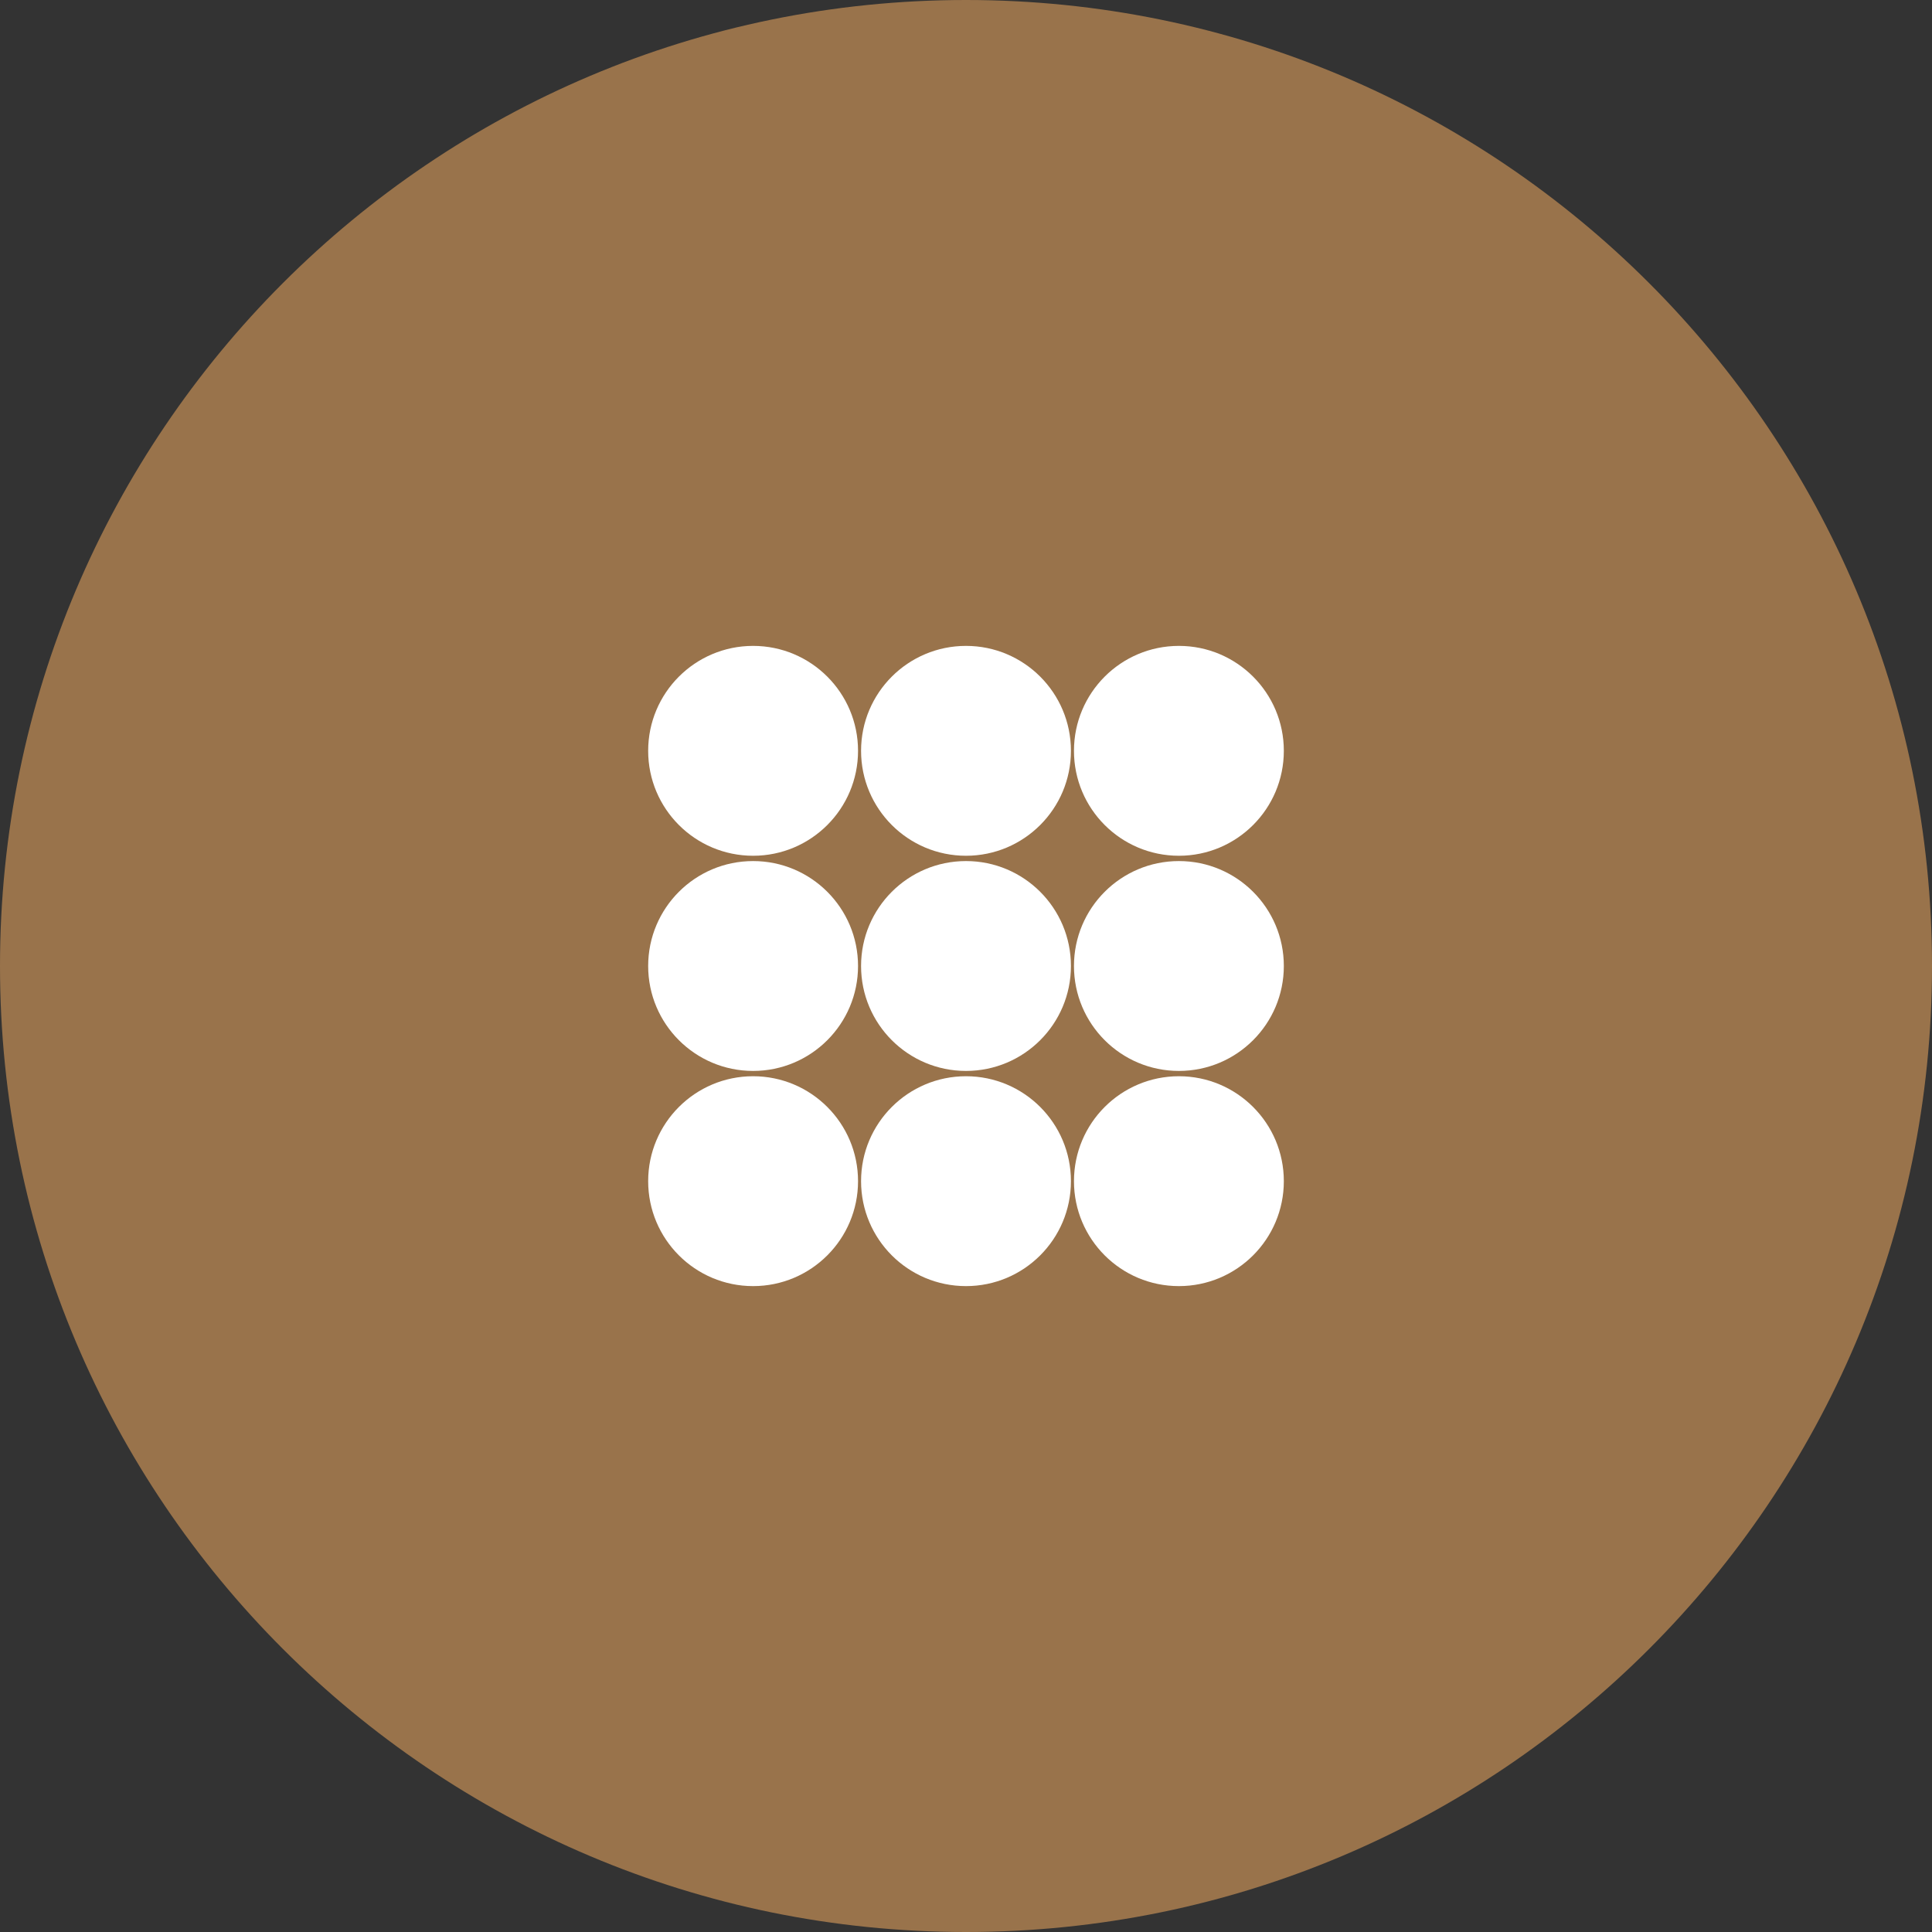
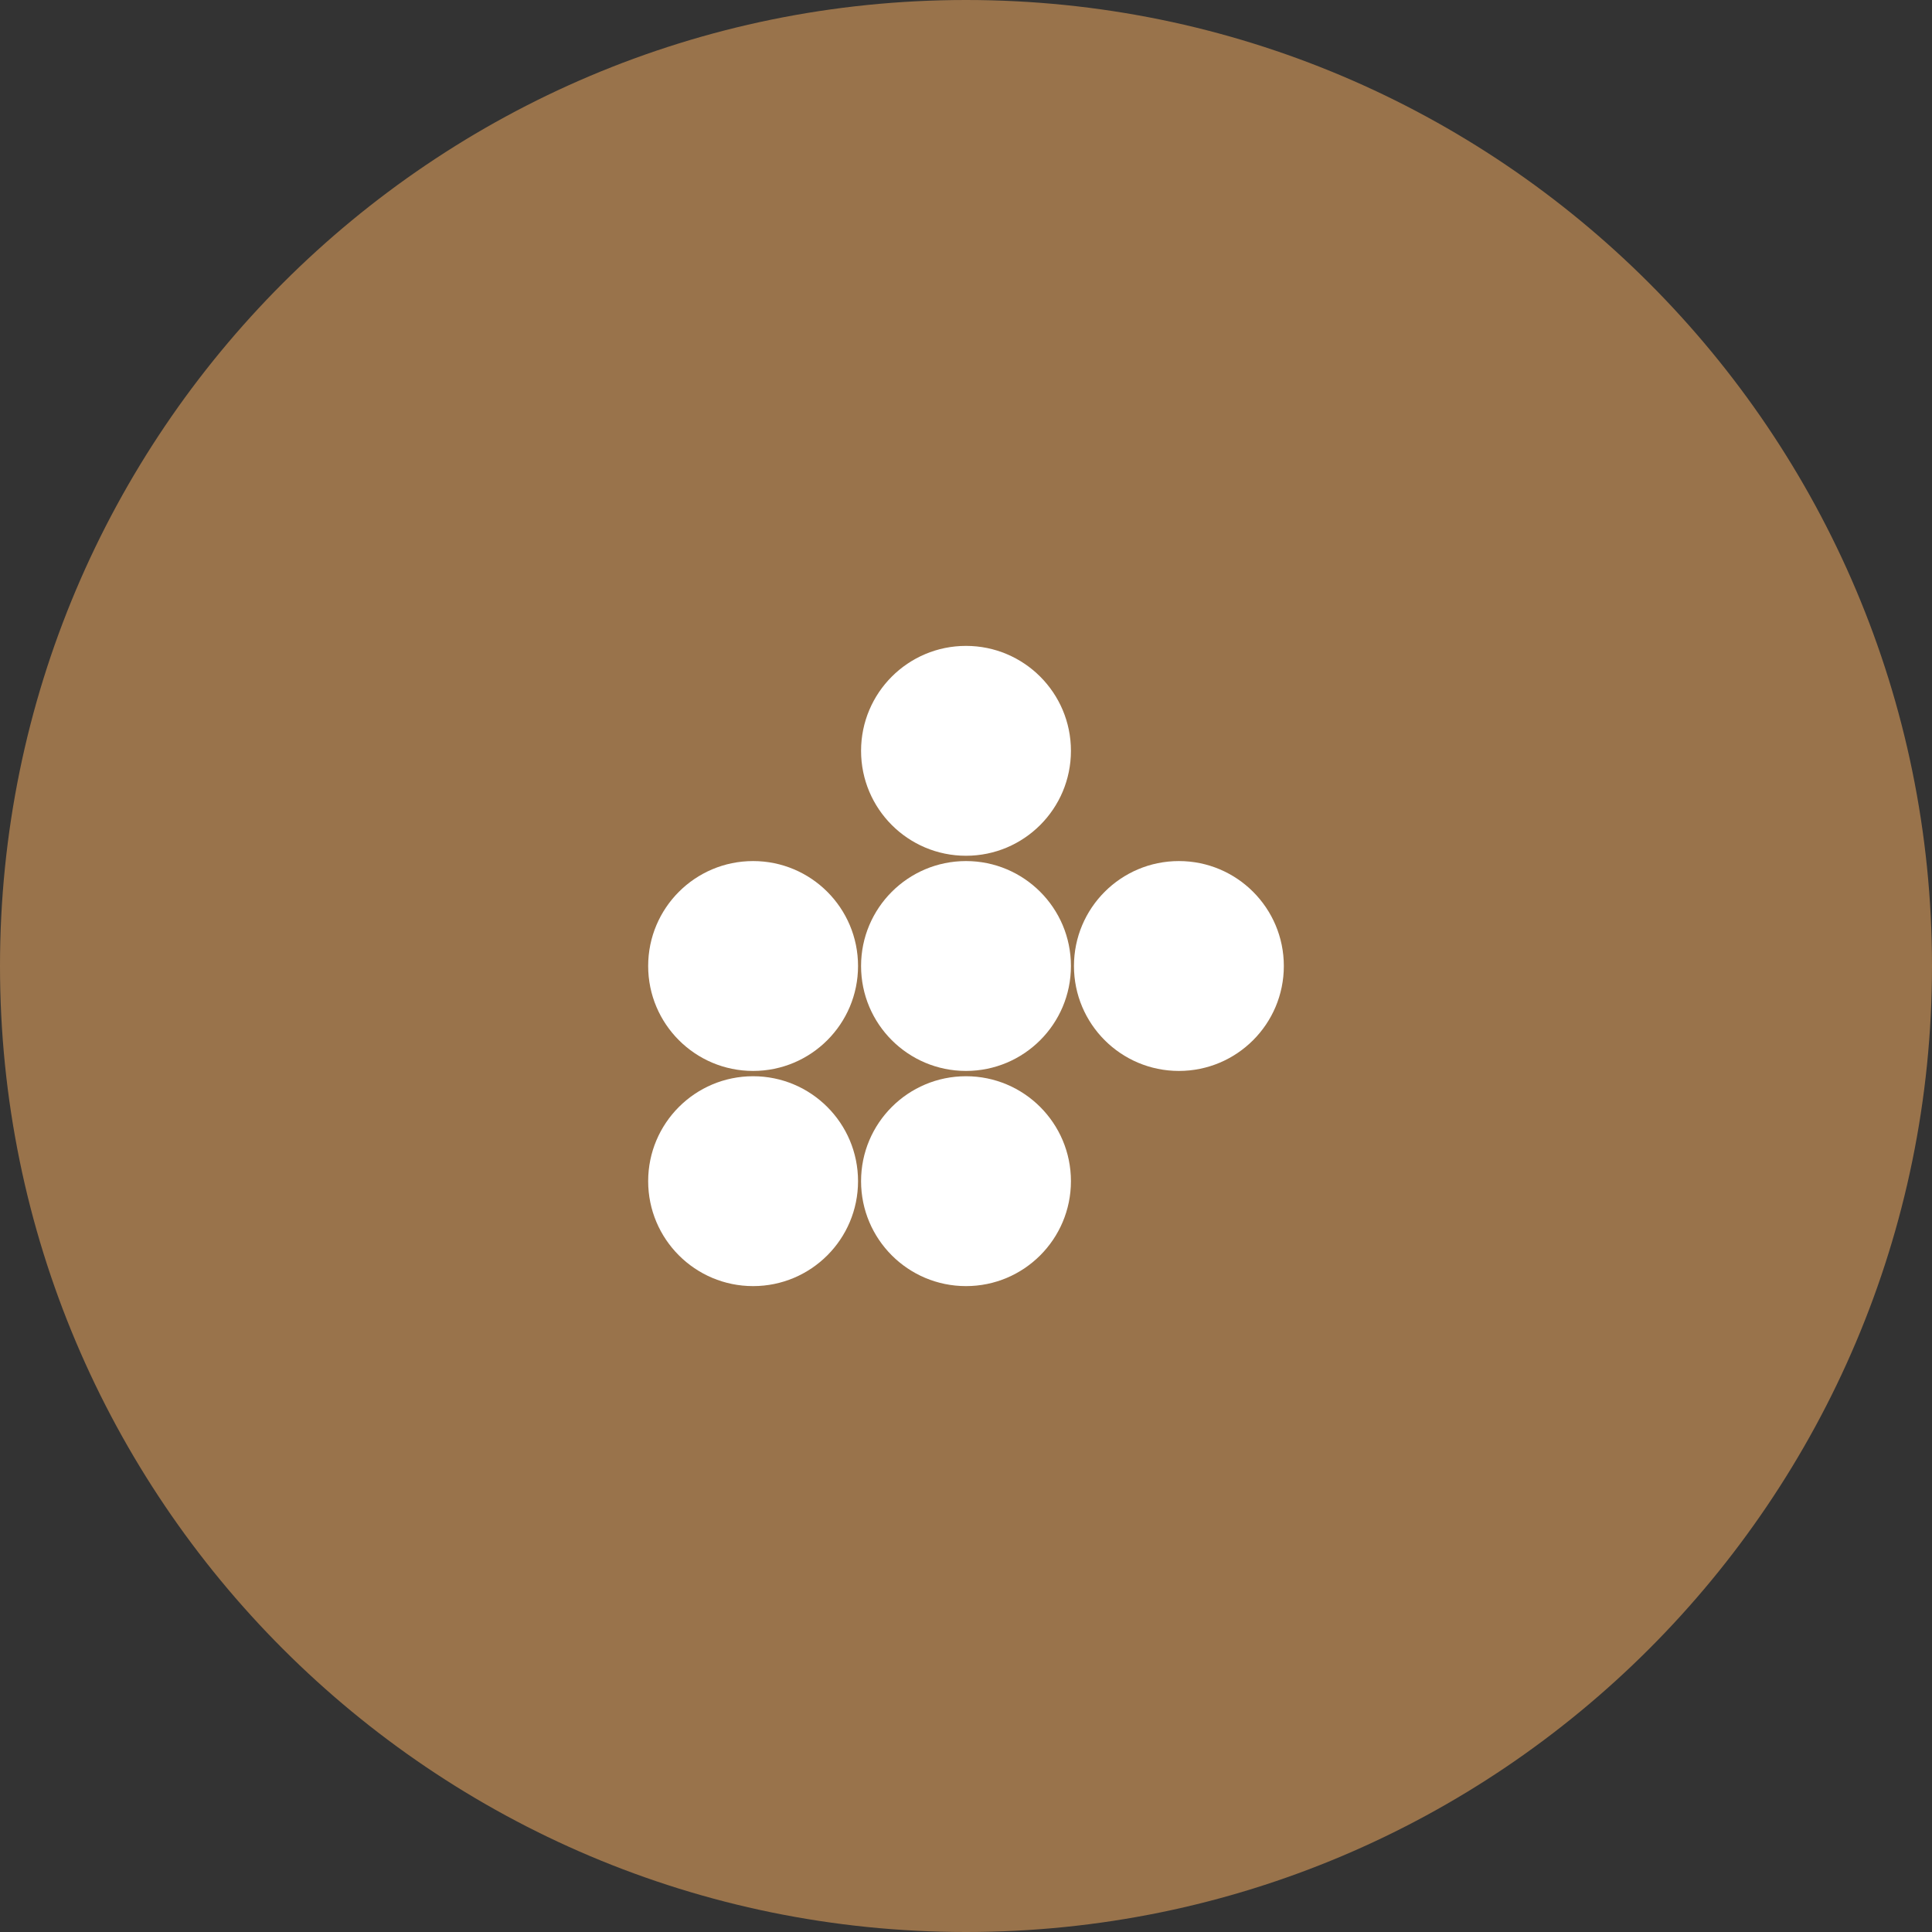
<svg xmlns="http://www.w3.org/2000/svg" id="Layer_1" viewBox="0 0 51 51">
  <rect x="0" y="0" width="51" height="51" fill="#333333" stroke="none" />
  <defs>
    <style>.cls-1{fill:#99734b;}.cls-1,.cls-2{stroke-width:0px;}.cls-2{fill:#fff;}</style>
  </defs>
  <path class="cls-1" d="m25.5,51c14.08,0,25.5-11.42,25.5-25.5S39.58,0,25.5,0,0,11.42,0,25.5s11.42,25.5,25.5,25.5" />
-   <path class="cls-2" d="m31.12,22.59c1.53,0,2.77-1.24,2.77-2.77s-1.24-2.77-2.77-2.77-2.77,1.24-2.77,2.77,1.24,2.77,2.77,2.77" />
-   <path class="cls-2" d="m19.88,22.59c1.53,0,2.77-1.24,2.77-2.77s-1.24-2.77-2.77-2.77-2.77,1.24-2.77,2.77,1.24,2.77,2.77,2.77" />
  <path class="cls-2" d="m25.5,22.59c1.53,0,2.77-1.24,2.77-2.77s-1.24-2.77-2.77-2.77-2.77,1.24-2.77,2.77,1.24,2.77,2.77,2.77" />
  <path class="cls-2" d="m31.12,28.27c1.53,0,2.77-1.24,2.77-2.77s-1.24-2.77-2.77-2.77-2.77,1.24-2.77,2.77,1.24,2.77,2.77,2.77" />
  <path class="cls-2" d="m19.88,28.27c1.53,0,2.77-1.24,2.77-2.77s-1.24-2.77-2.77-2.77-2.77,1.24-2.77,2.77,1.24,2.77,2.77,2.77" />
  <path class="cls-2" d="m25.5,28.27c1.53,0,2.77-1.24,2.77-2.77s-1.24-2.77-2.77-2.77-2.77,1.24-2.77,2.77,1.24,2.77,2.77,2.77" />
-   <path class="cls-2" d="m31.12,33.95c1.53,0,2.77-1.24,2.77-2.77s-1.24-2.77-2.77-2.77-2.77,1.24-2.77,2.77,1.24,2.77,2.77,2.77" />
  <path class="cls-2" d="m19.88,33.95c1.53,0,2.77-1.24,2.77-2.77s-1.24-2.77-2.77-2.77-2.77,1.24-2.77,2.77,1.24,2.77,2.77,2.77" />
  <path class="cls-2" d="m25.5,33.95c1.53,0,2.77-1.24,2.77-2.77s-1.24-2.77-2.77-2.77-2.77,1.24-2.77,2.77,1.24,2.77,2.77,2.77" />
</svg>